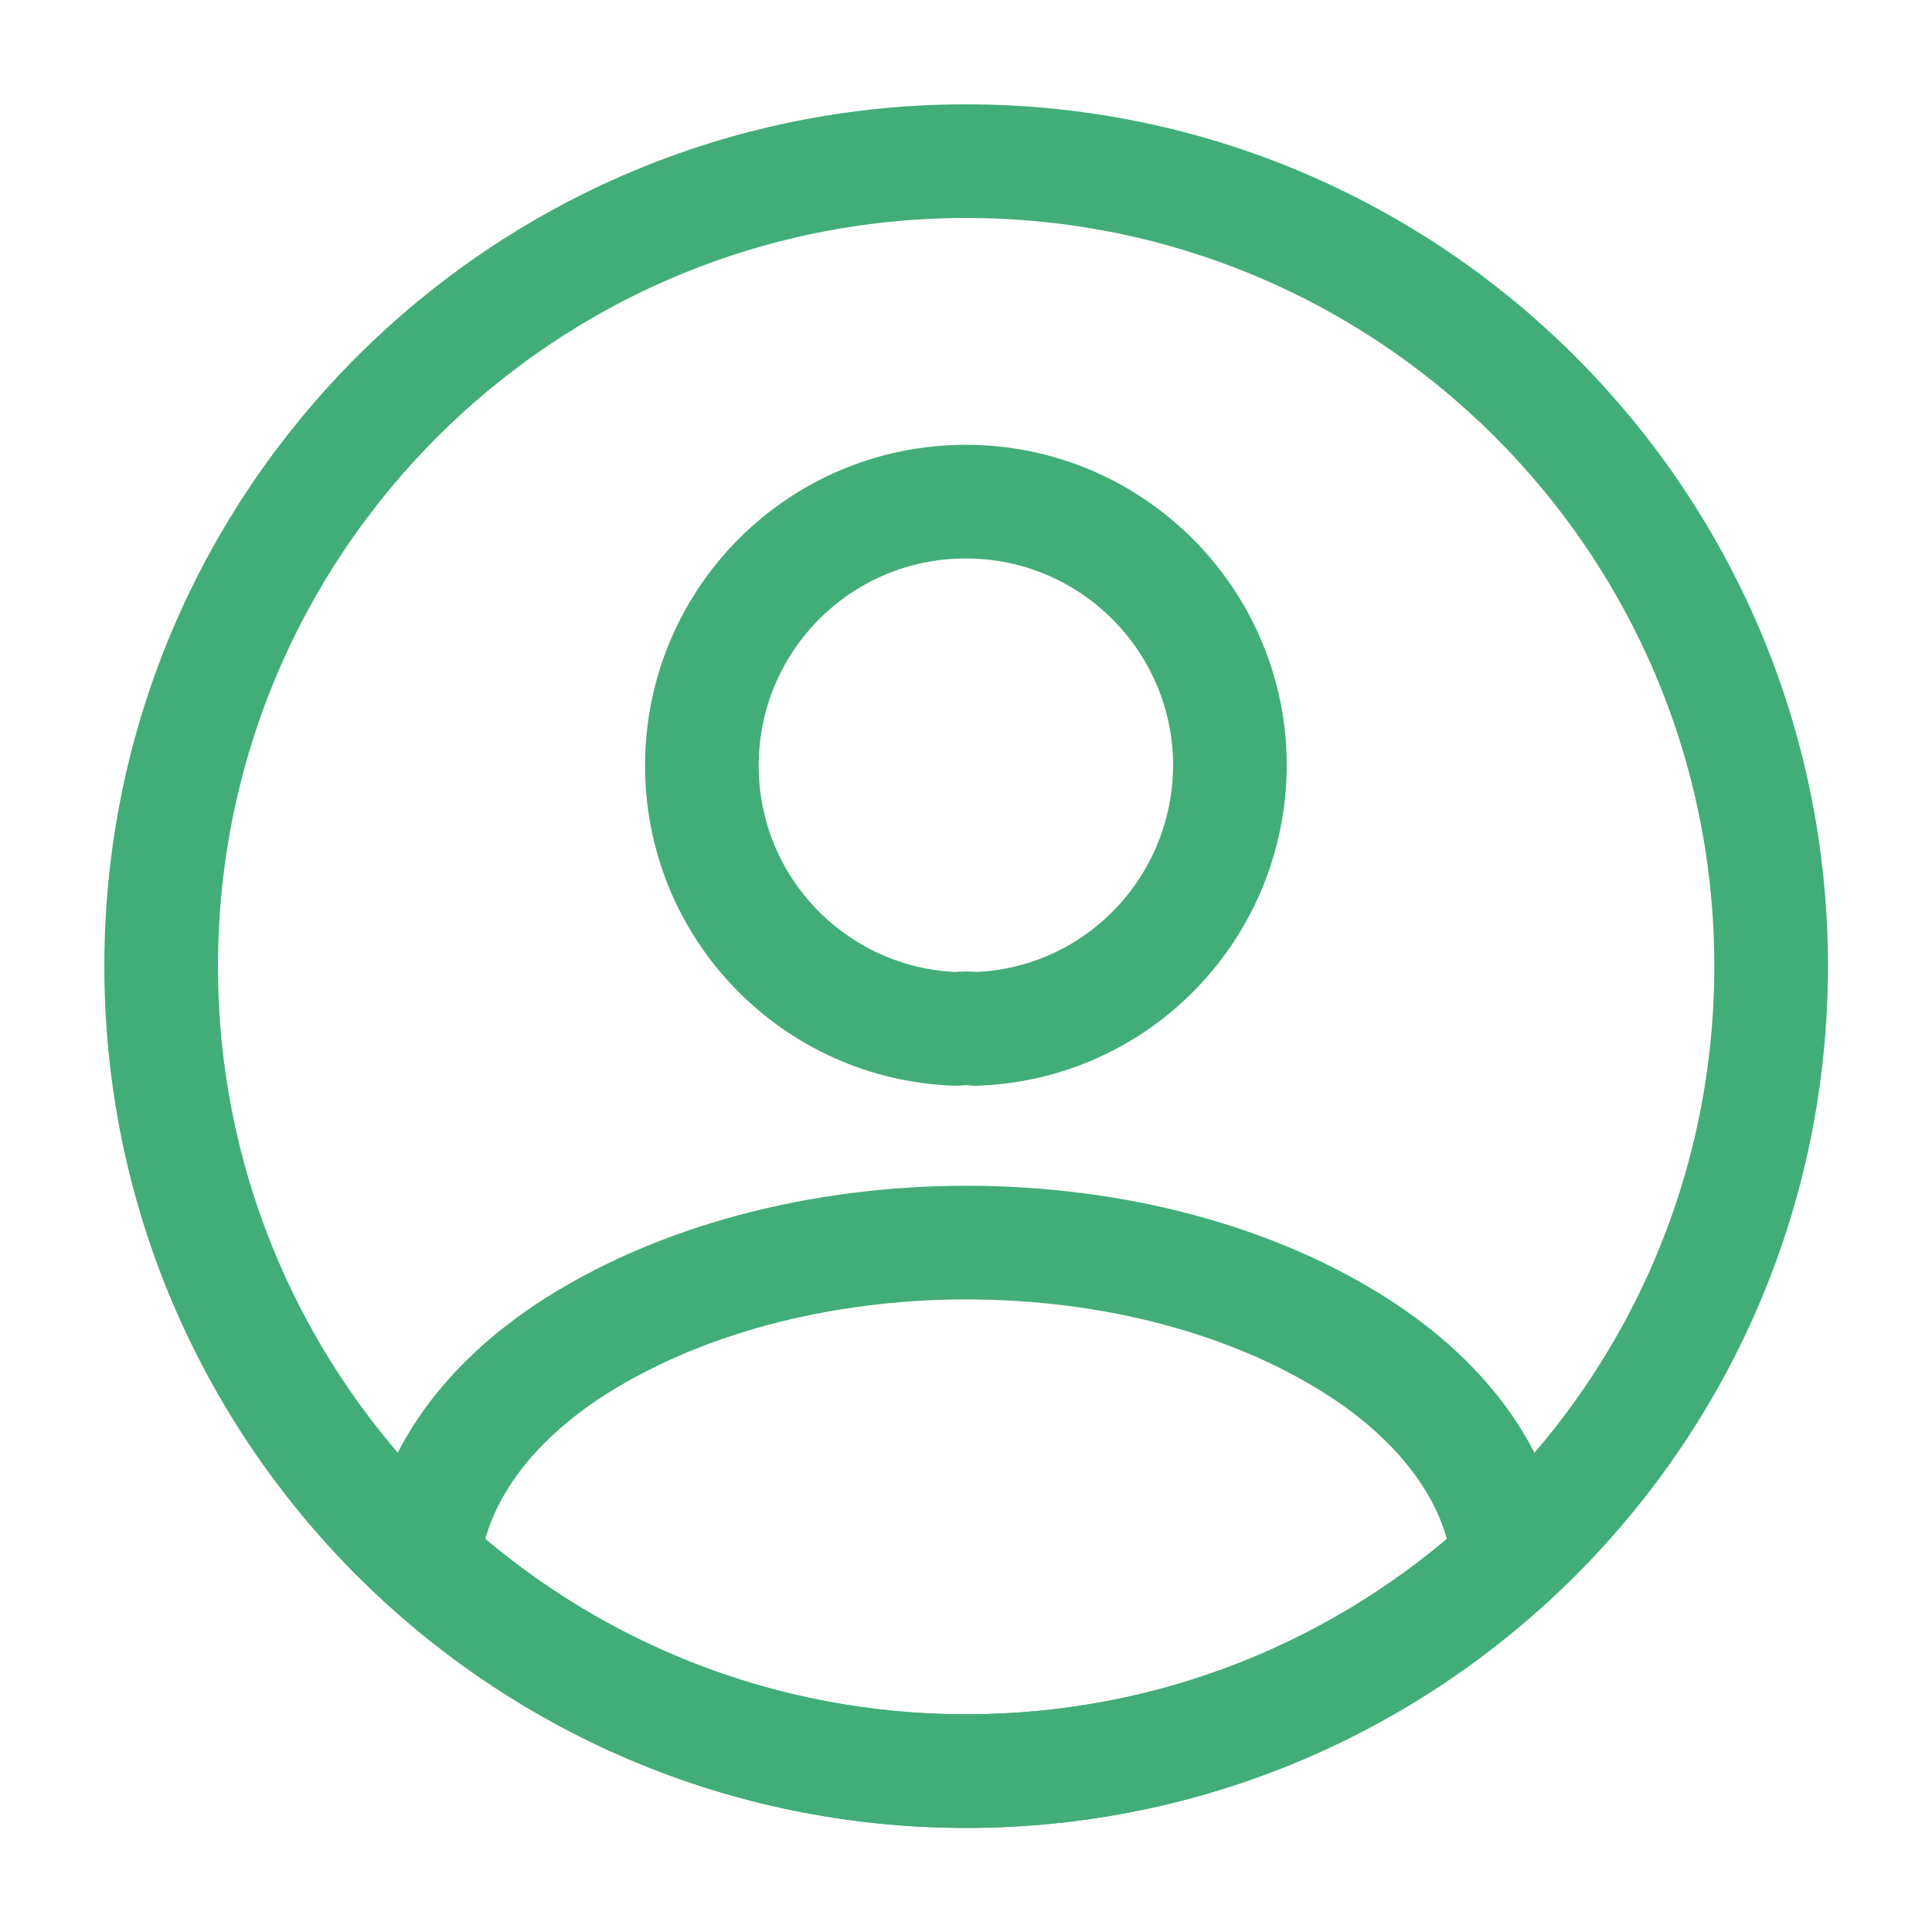
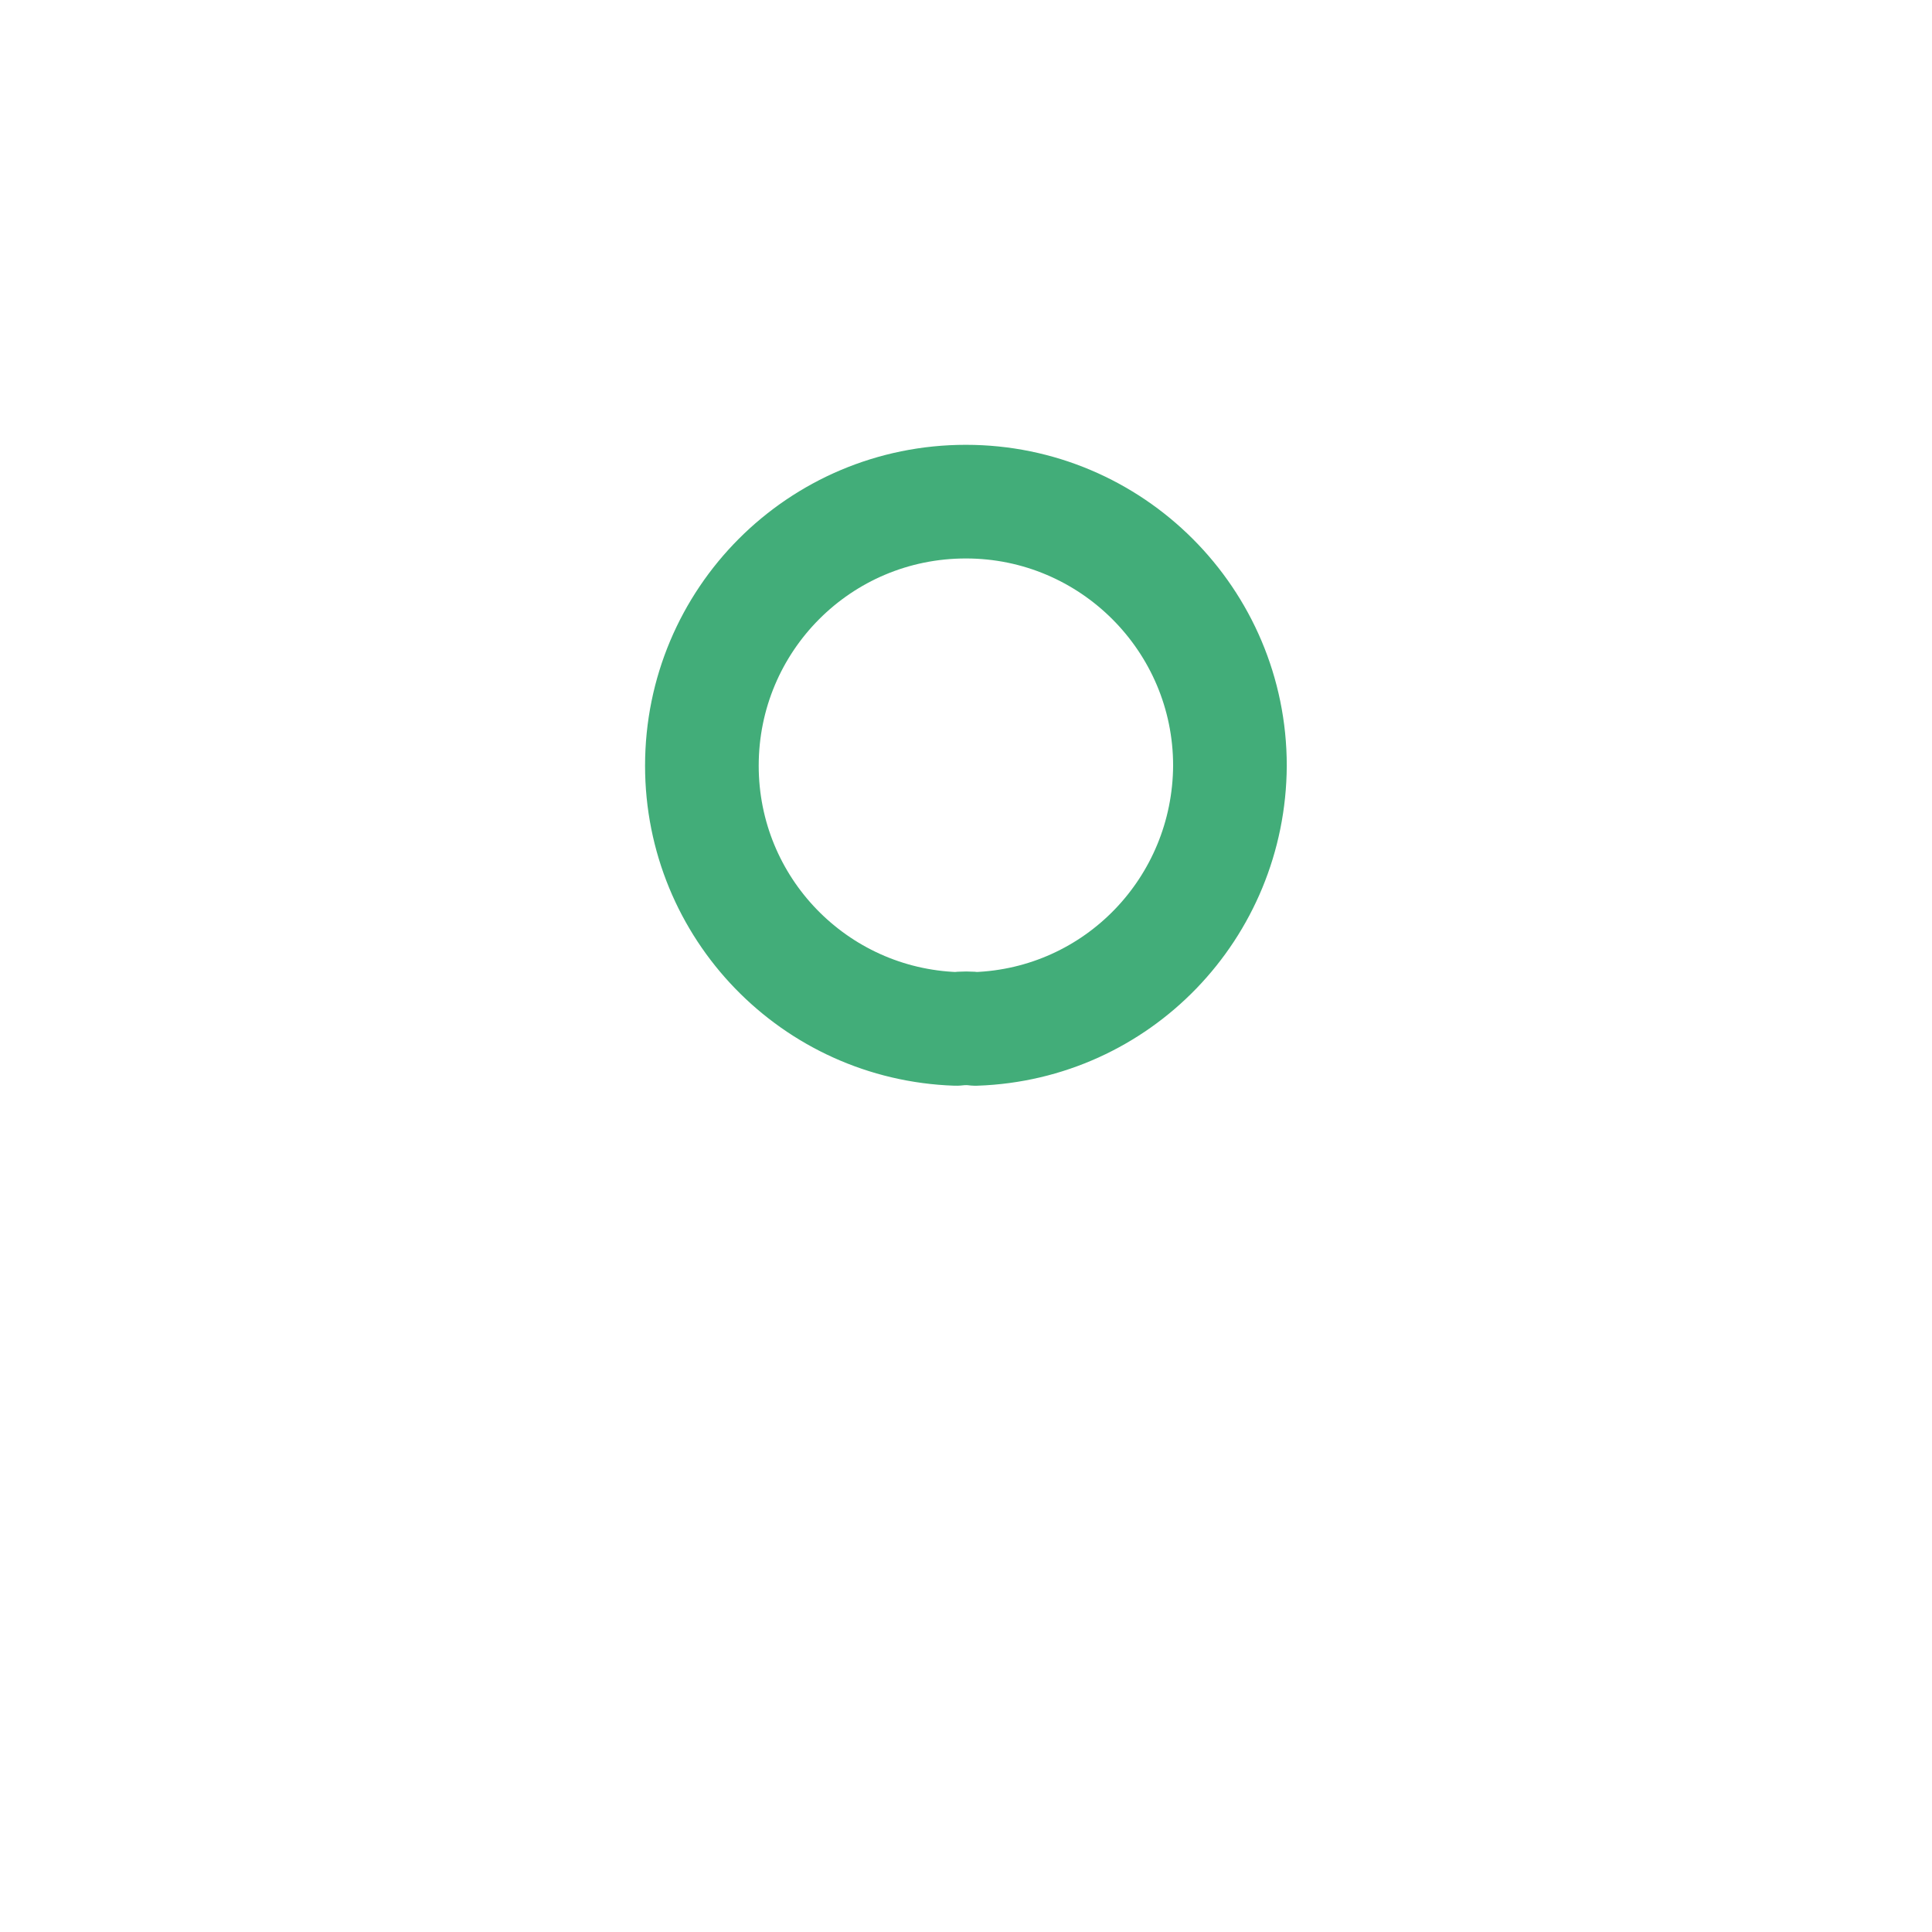
<svg xmlns="http://www.w3.org/2000/svg" width="34" height="34" viewBox="0 0 34 34" fill="none">
-   <path d="M17.168 18.107C17.069 18.093 16.942 18.093 16.828 18.107C14.335 18.022 12.352 15.982 12.352 13.475C12.352 10.911 14.42 8.828 16.998 8.828C19.562 8.828 21.645 10.911 21.645 13.475C21.631 15.982 19.662 18.022 17.168 18.107Z" stroke="#42AD79" stroke-width="2" stroke-linecap="round" stroke-linejoin="round" />
-   <path d="M26.55 27.456C24.028 29.765 20.685 31.168 17.002 31.168C13.318 31.168 9.975 29.765 7.453 27.456C7.595 26.124 8.445 24.821 9.961 23.801C13.842 21.223 20.189 21.223 24.042 23.801C25.558 24.821 26.408 26.124 26.55 27.456Z" stroke="#42AD79" stroke-width="2" stroke-linecap="round" stroke-linejoin="round" />
-   <path d="M17.003 31.169C24.827 31.169 31.169 24.827 31.169 17.003C31.169 9.179 24.827 2.836 17.003 2.836C9.179 2.836 2.836 9.179 2.836 17.003C2.836 24.827 9.179 31.169 17.003 31.169Z" stroke="#42AD79" stroke-width="2" stroke-linecap="round" stroke-linejoin="round" />
+   <path d="M17.168 18.107C17.069 18.093 16.942 18.093 16.828 18.107C14.335 18.022 12.352 15.982 12.352 13.475C12.352 10.911 14.42 8.828 16.998 8.828C19.562 8.828 21.645 10.911 21.645 13.475C21.631 15.982 19.662 18.022 17.168 18.107" stroke="#42AD79" stroke-width="2" stroke-linecap="round" stroke-linejoin="round" />
</svg>